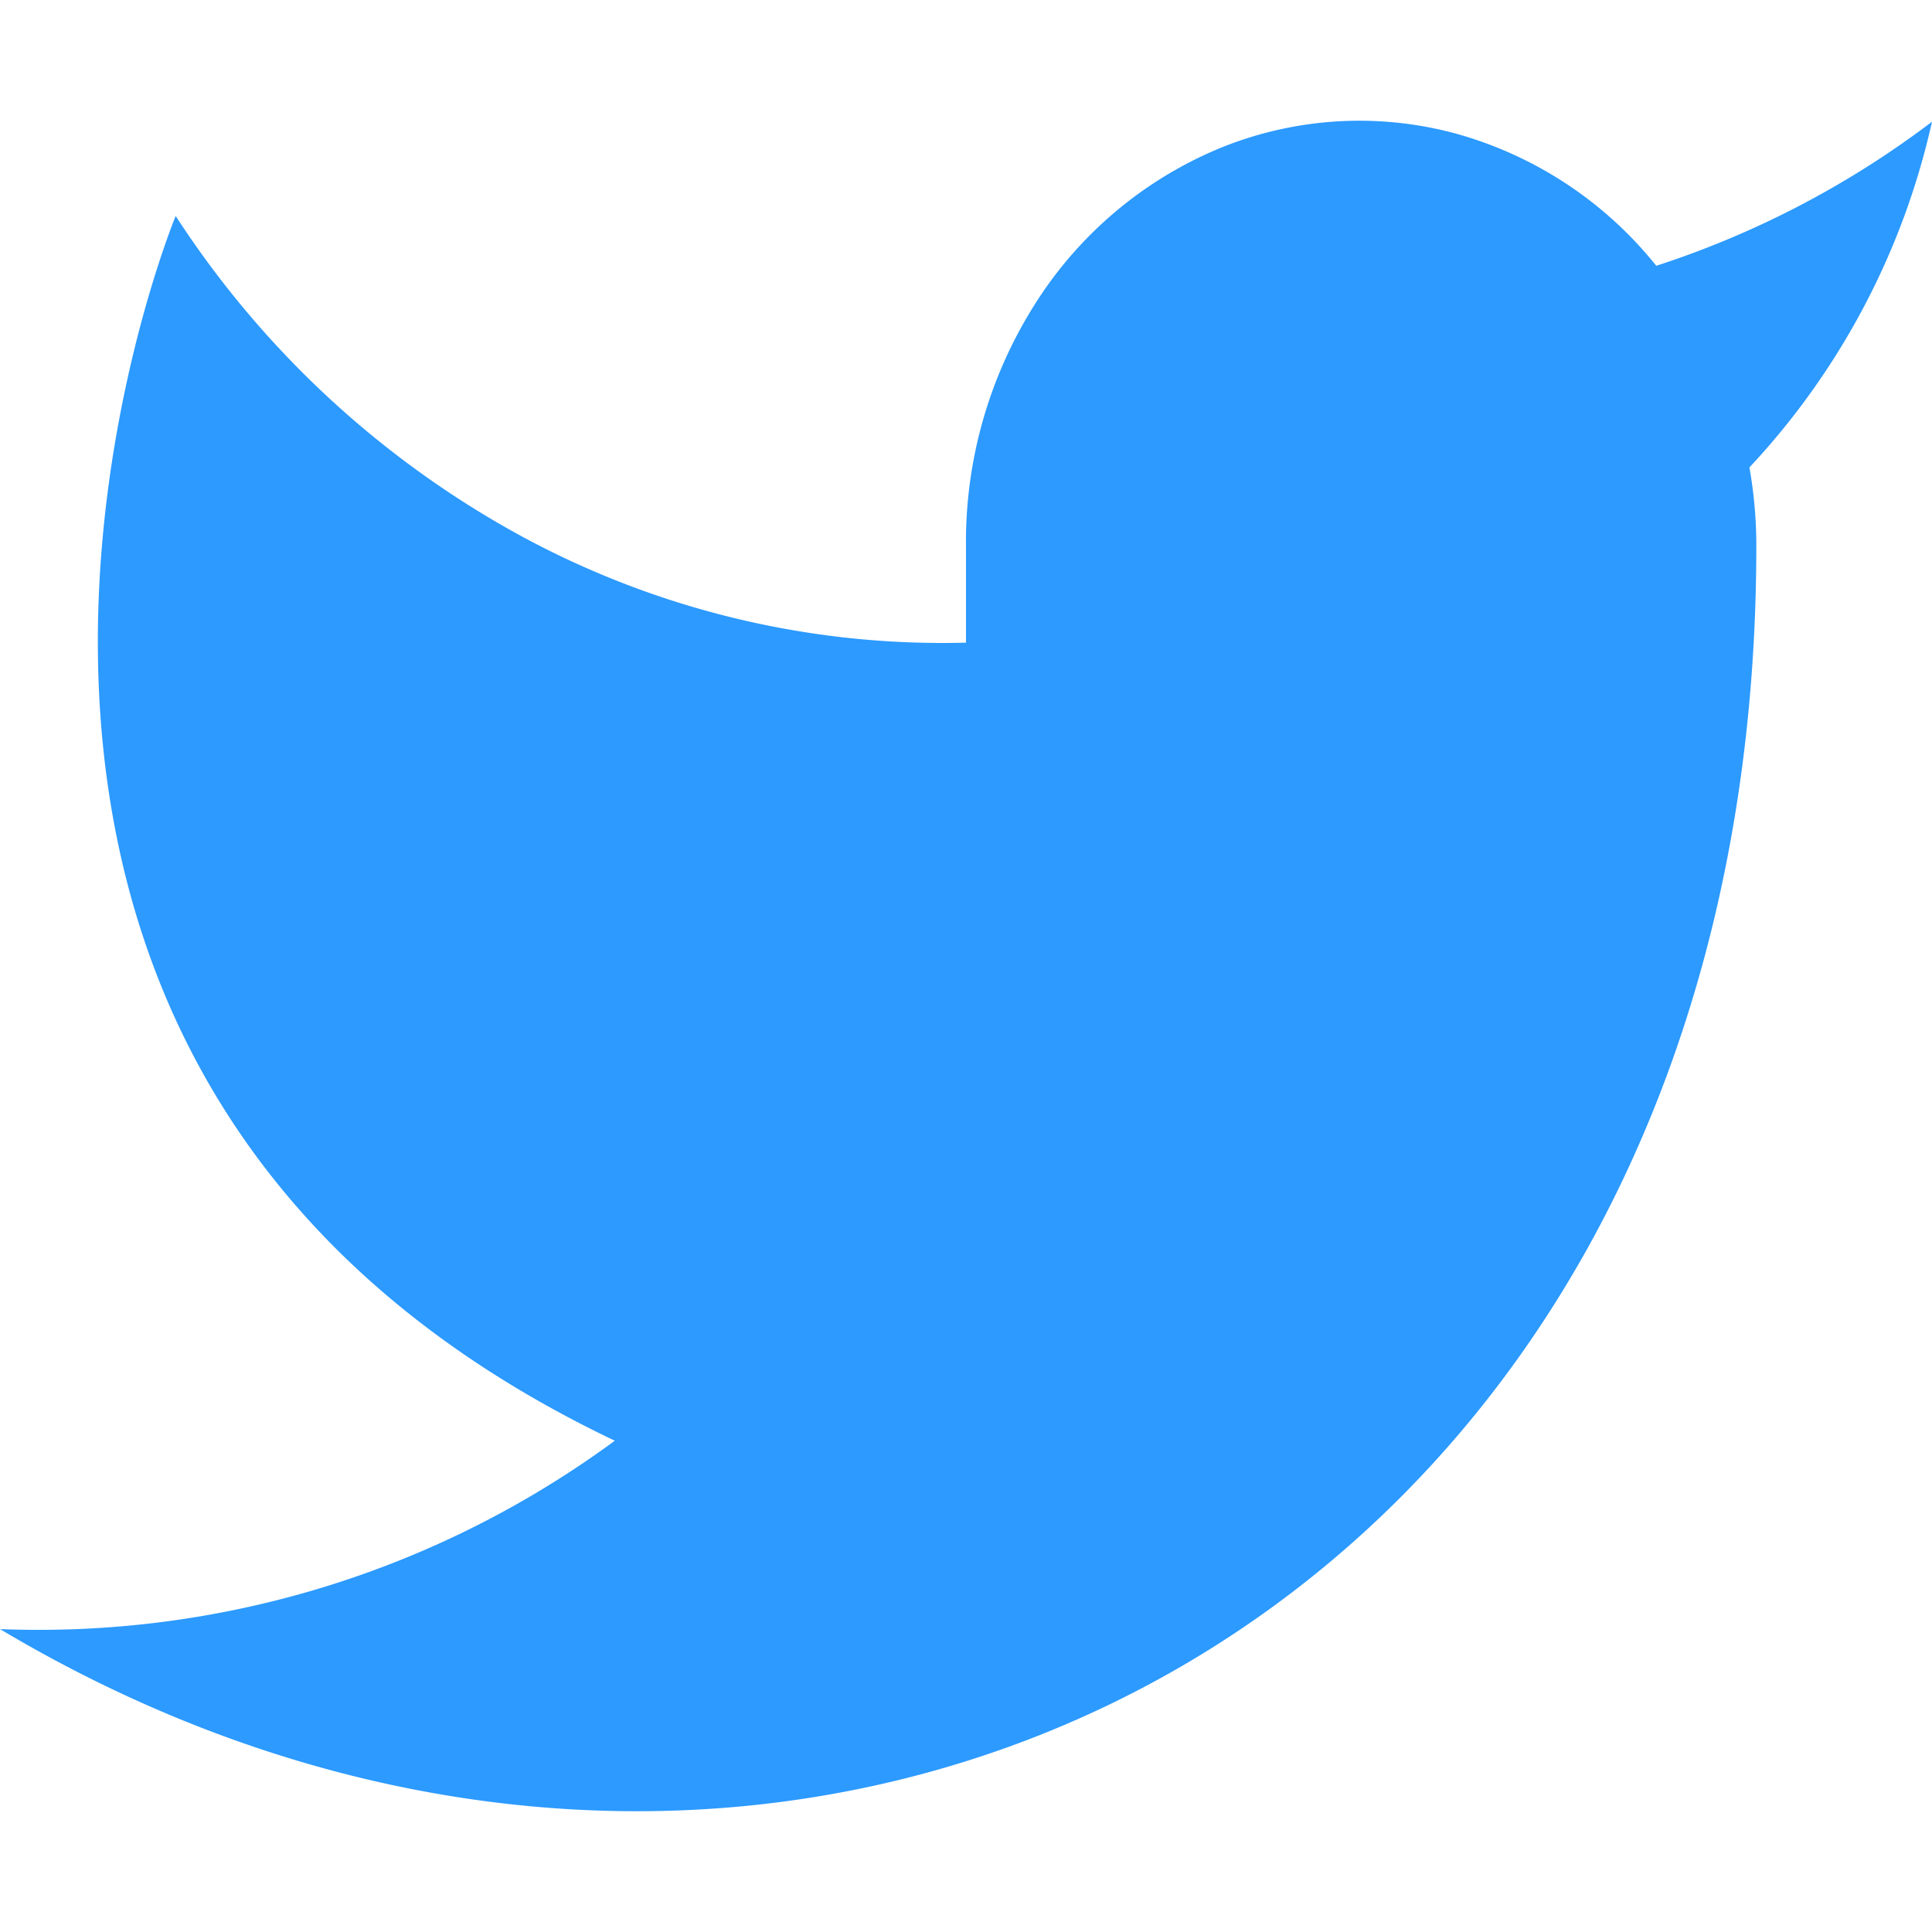
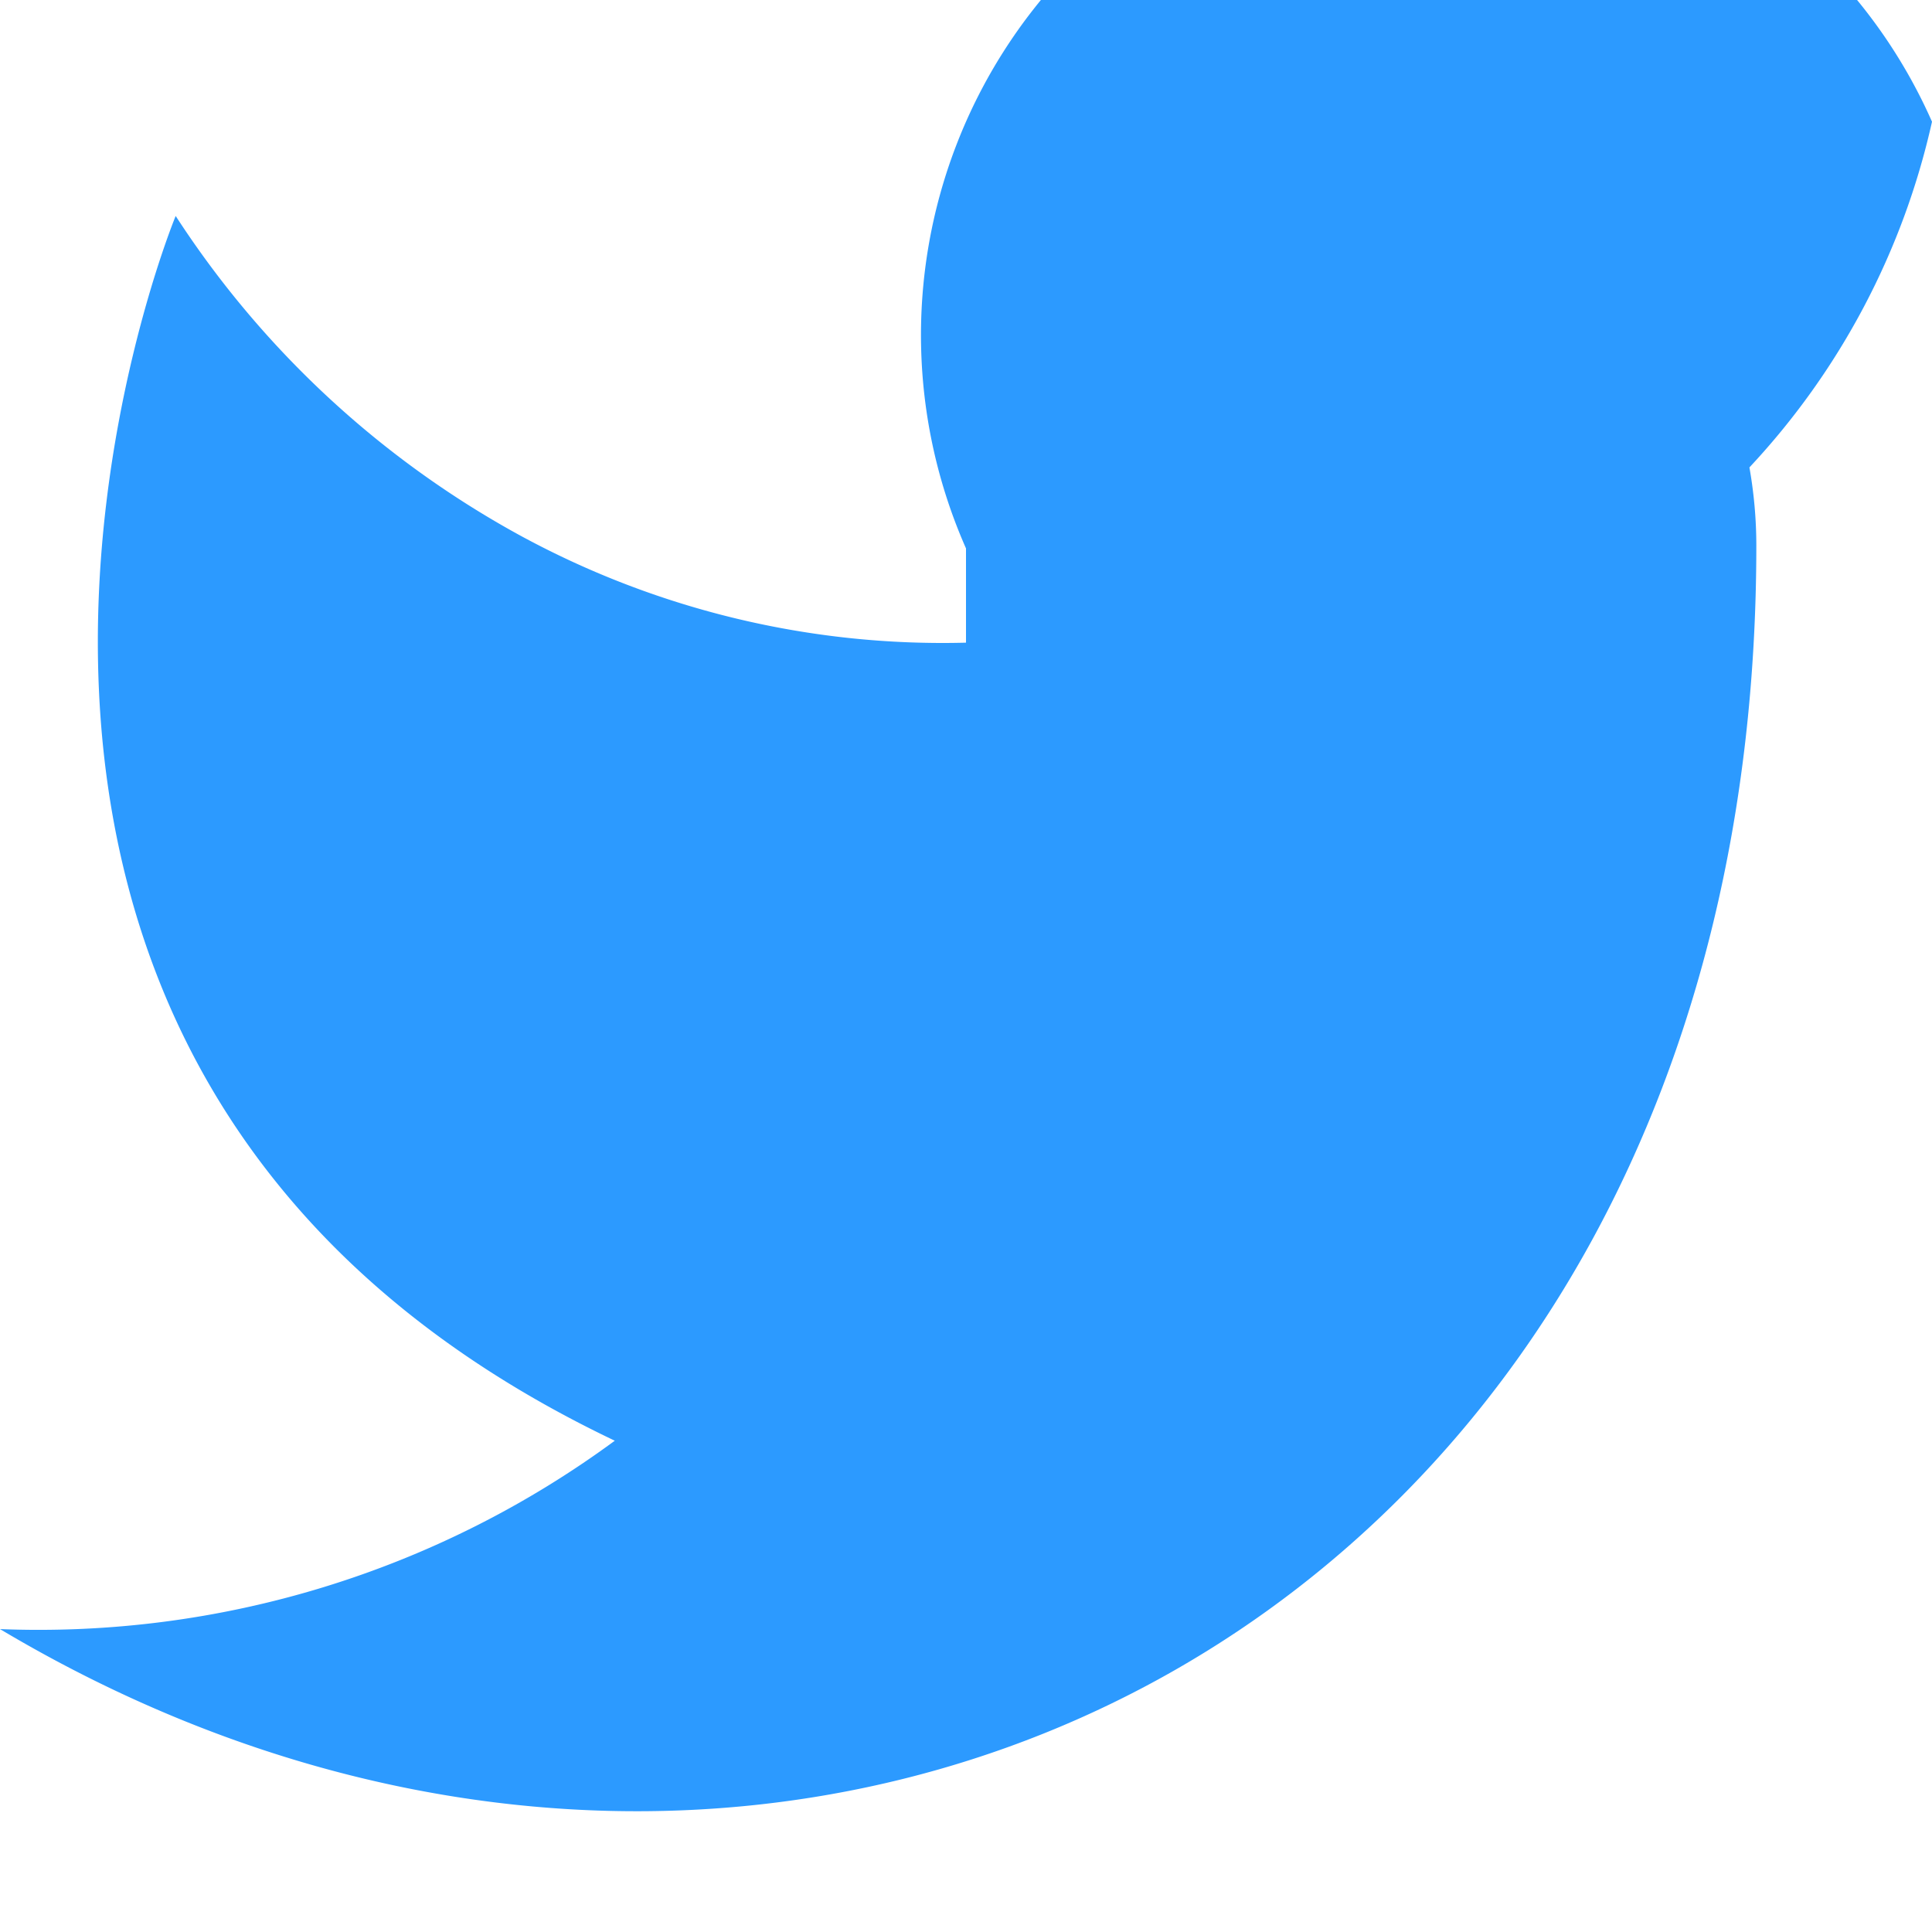
<svg xmlns="http://www.w3.org/2000/svg" width="14" height="14" fill="none">
-   <path d="M14 .882a6.752 6.752 0 01-1.998 1.044 2.827 2.827 0 00-1.46-.96 2.669 2.669 0 00-1.708.11 2.894 2.894 0 00-1.342 1.14A3.22 3.22 0 007 3.974v.683a6.405 6.405 0 01-3.226-.774 6.946 6.946 0 01-2.501-2.318s-2.546 6.144 3.182 8.875A7.044 7.044 0 010 11.805c5.727 3.413 12.727 0 12.727-7.851 0-.19-.017-.38-.05-.567A5.378 5.378 0 0014 .882z" fill="#2C9AFF" />
+   <path d="M14 .882A3.22 3.22 0 007 3.974v.683a6.405 6.405 0 01-3.226-.774 6.946 6.946 0 01-2.501-2.318s-2.546 6.144 3.182 8.875A7.044 7.044 0 010 11.805c5.727 3.413 12.727 0 12.727-7.851 0-.19-.017-.38-.05-.567A5.378 5.378 0 0014 .882z" fill="#2C9AFF" />
</svg>